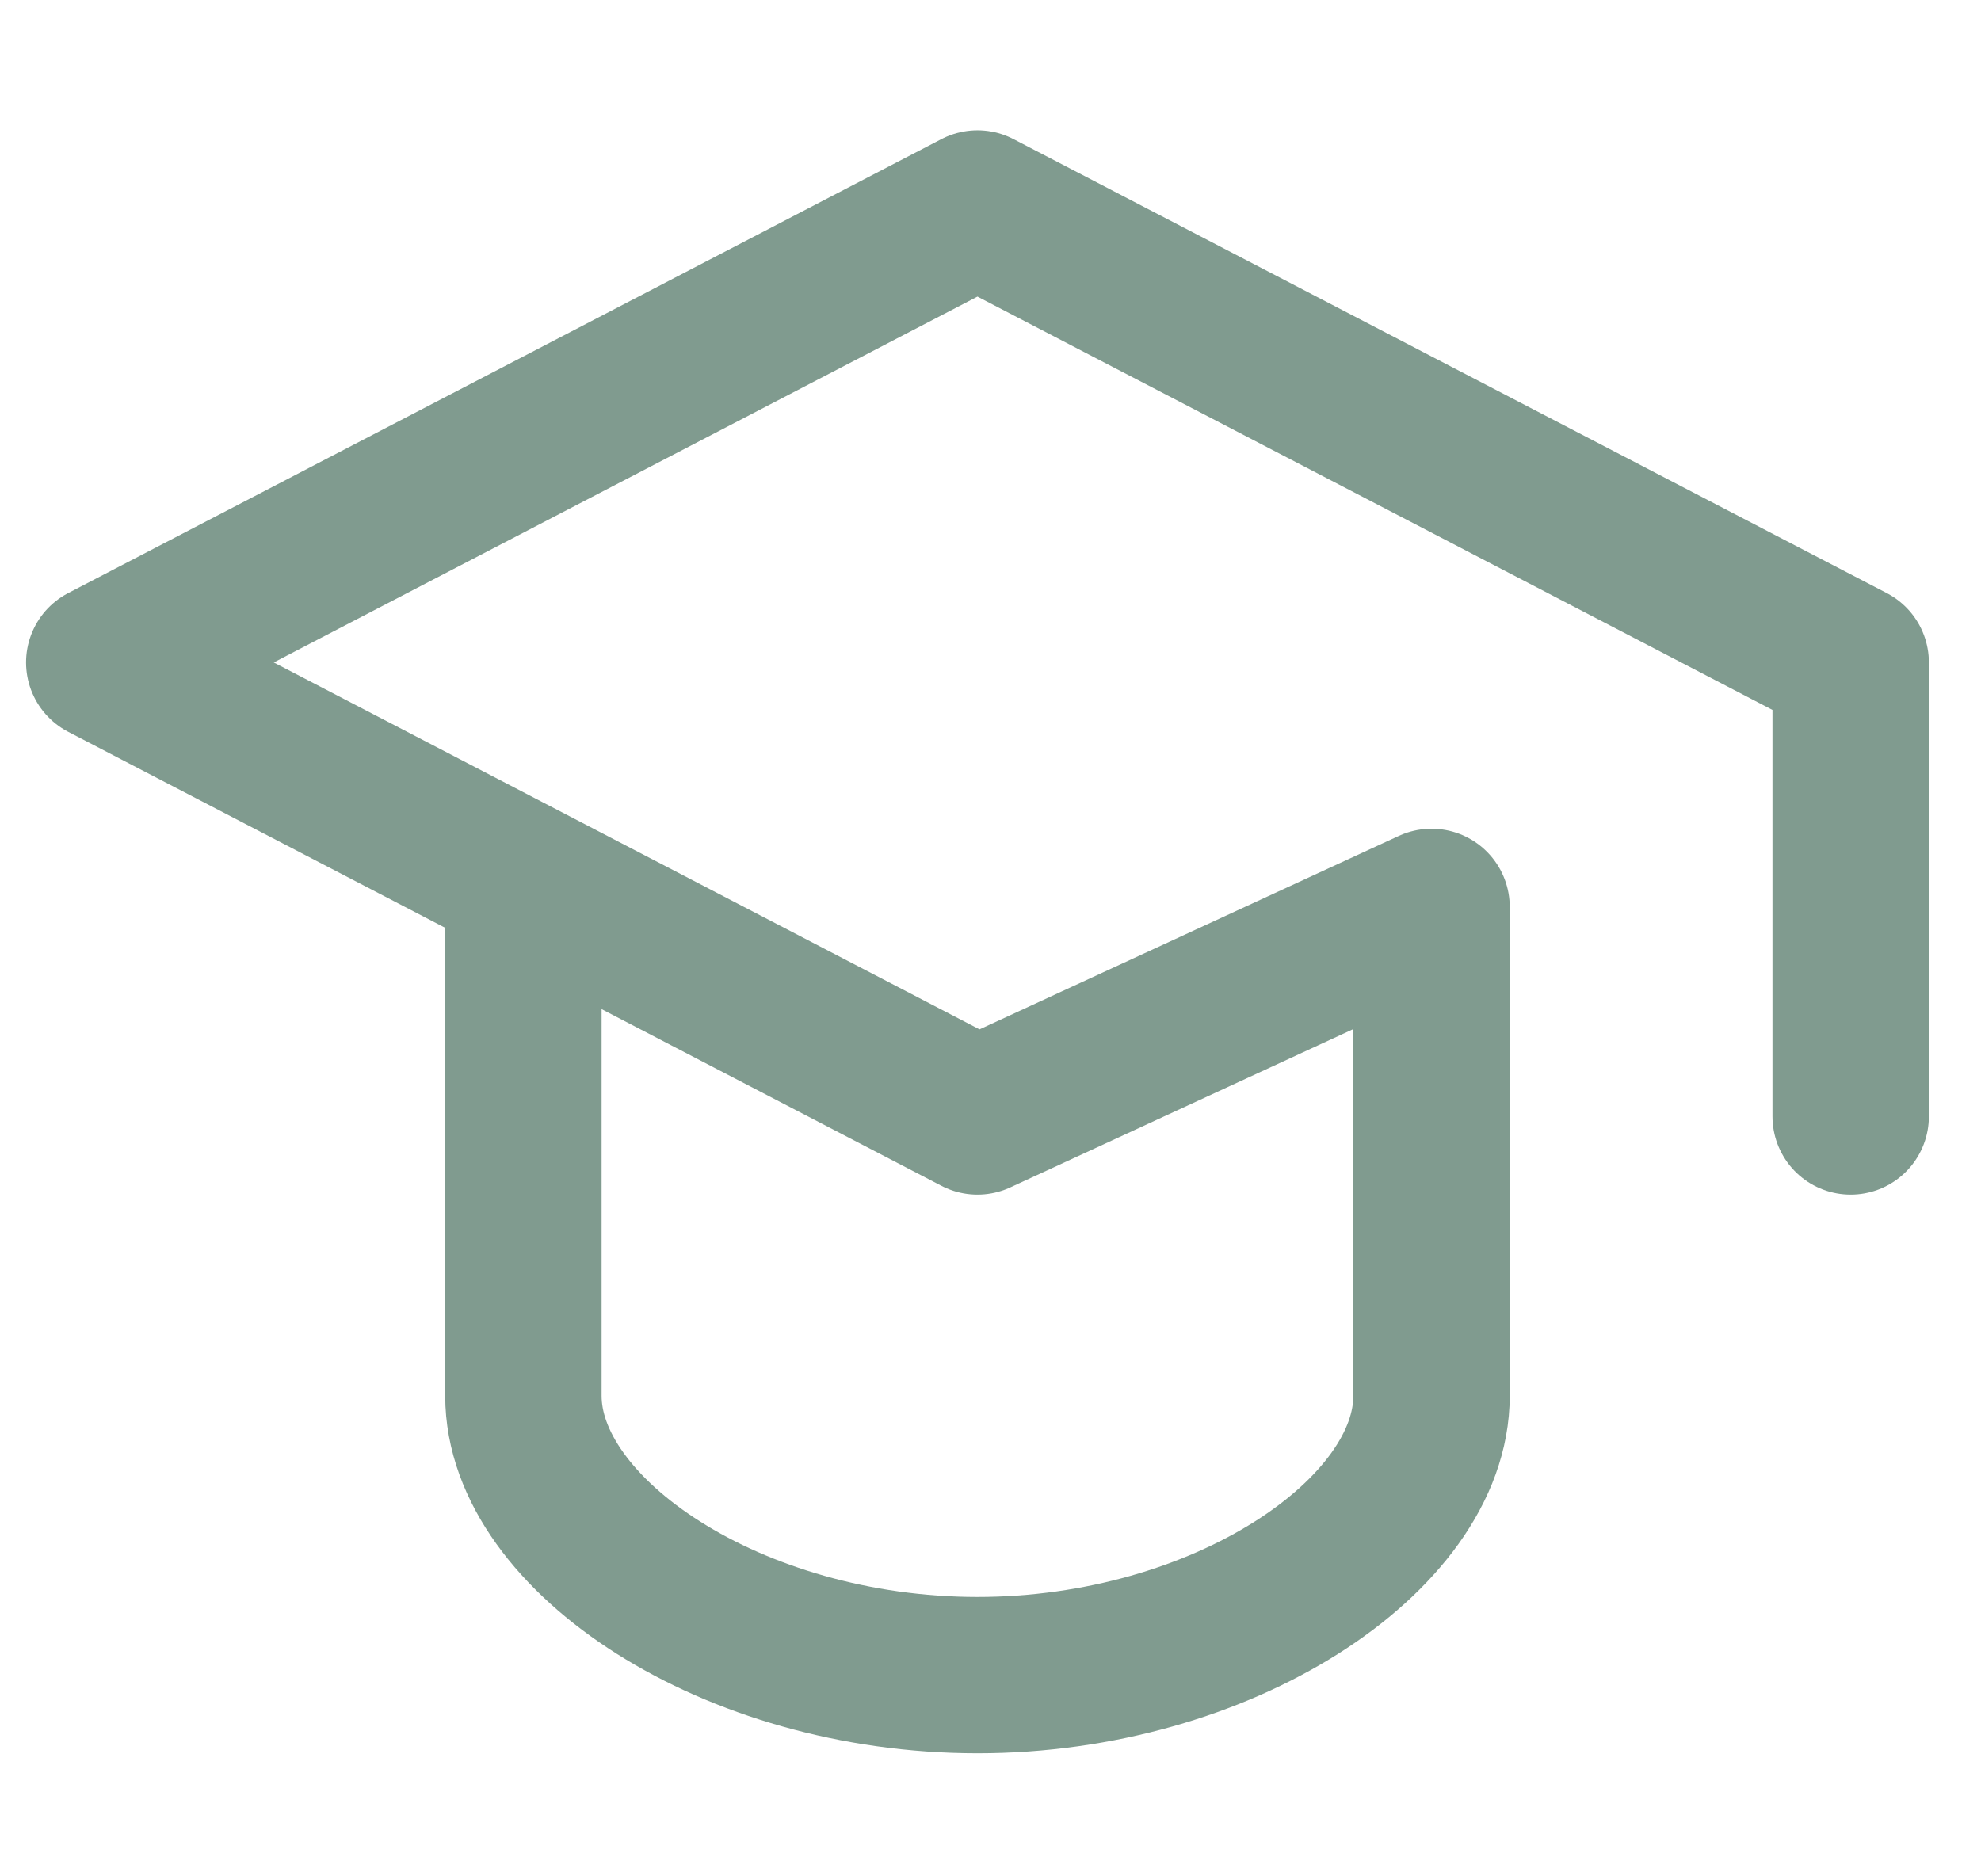
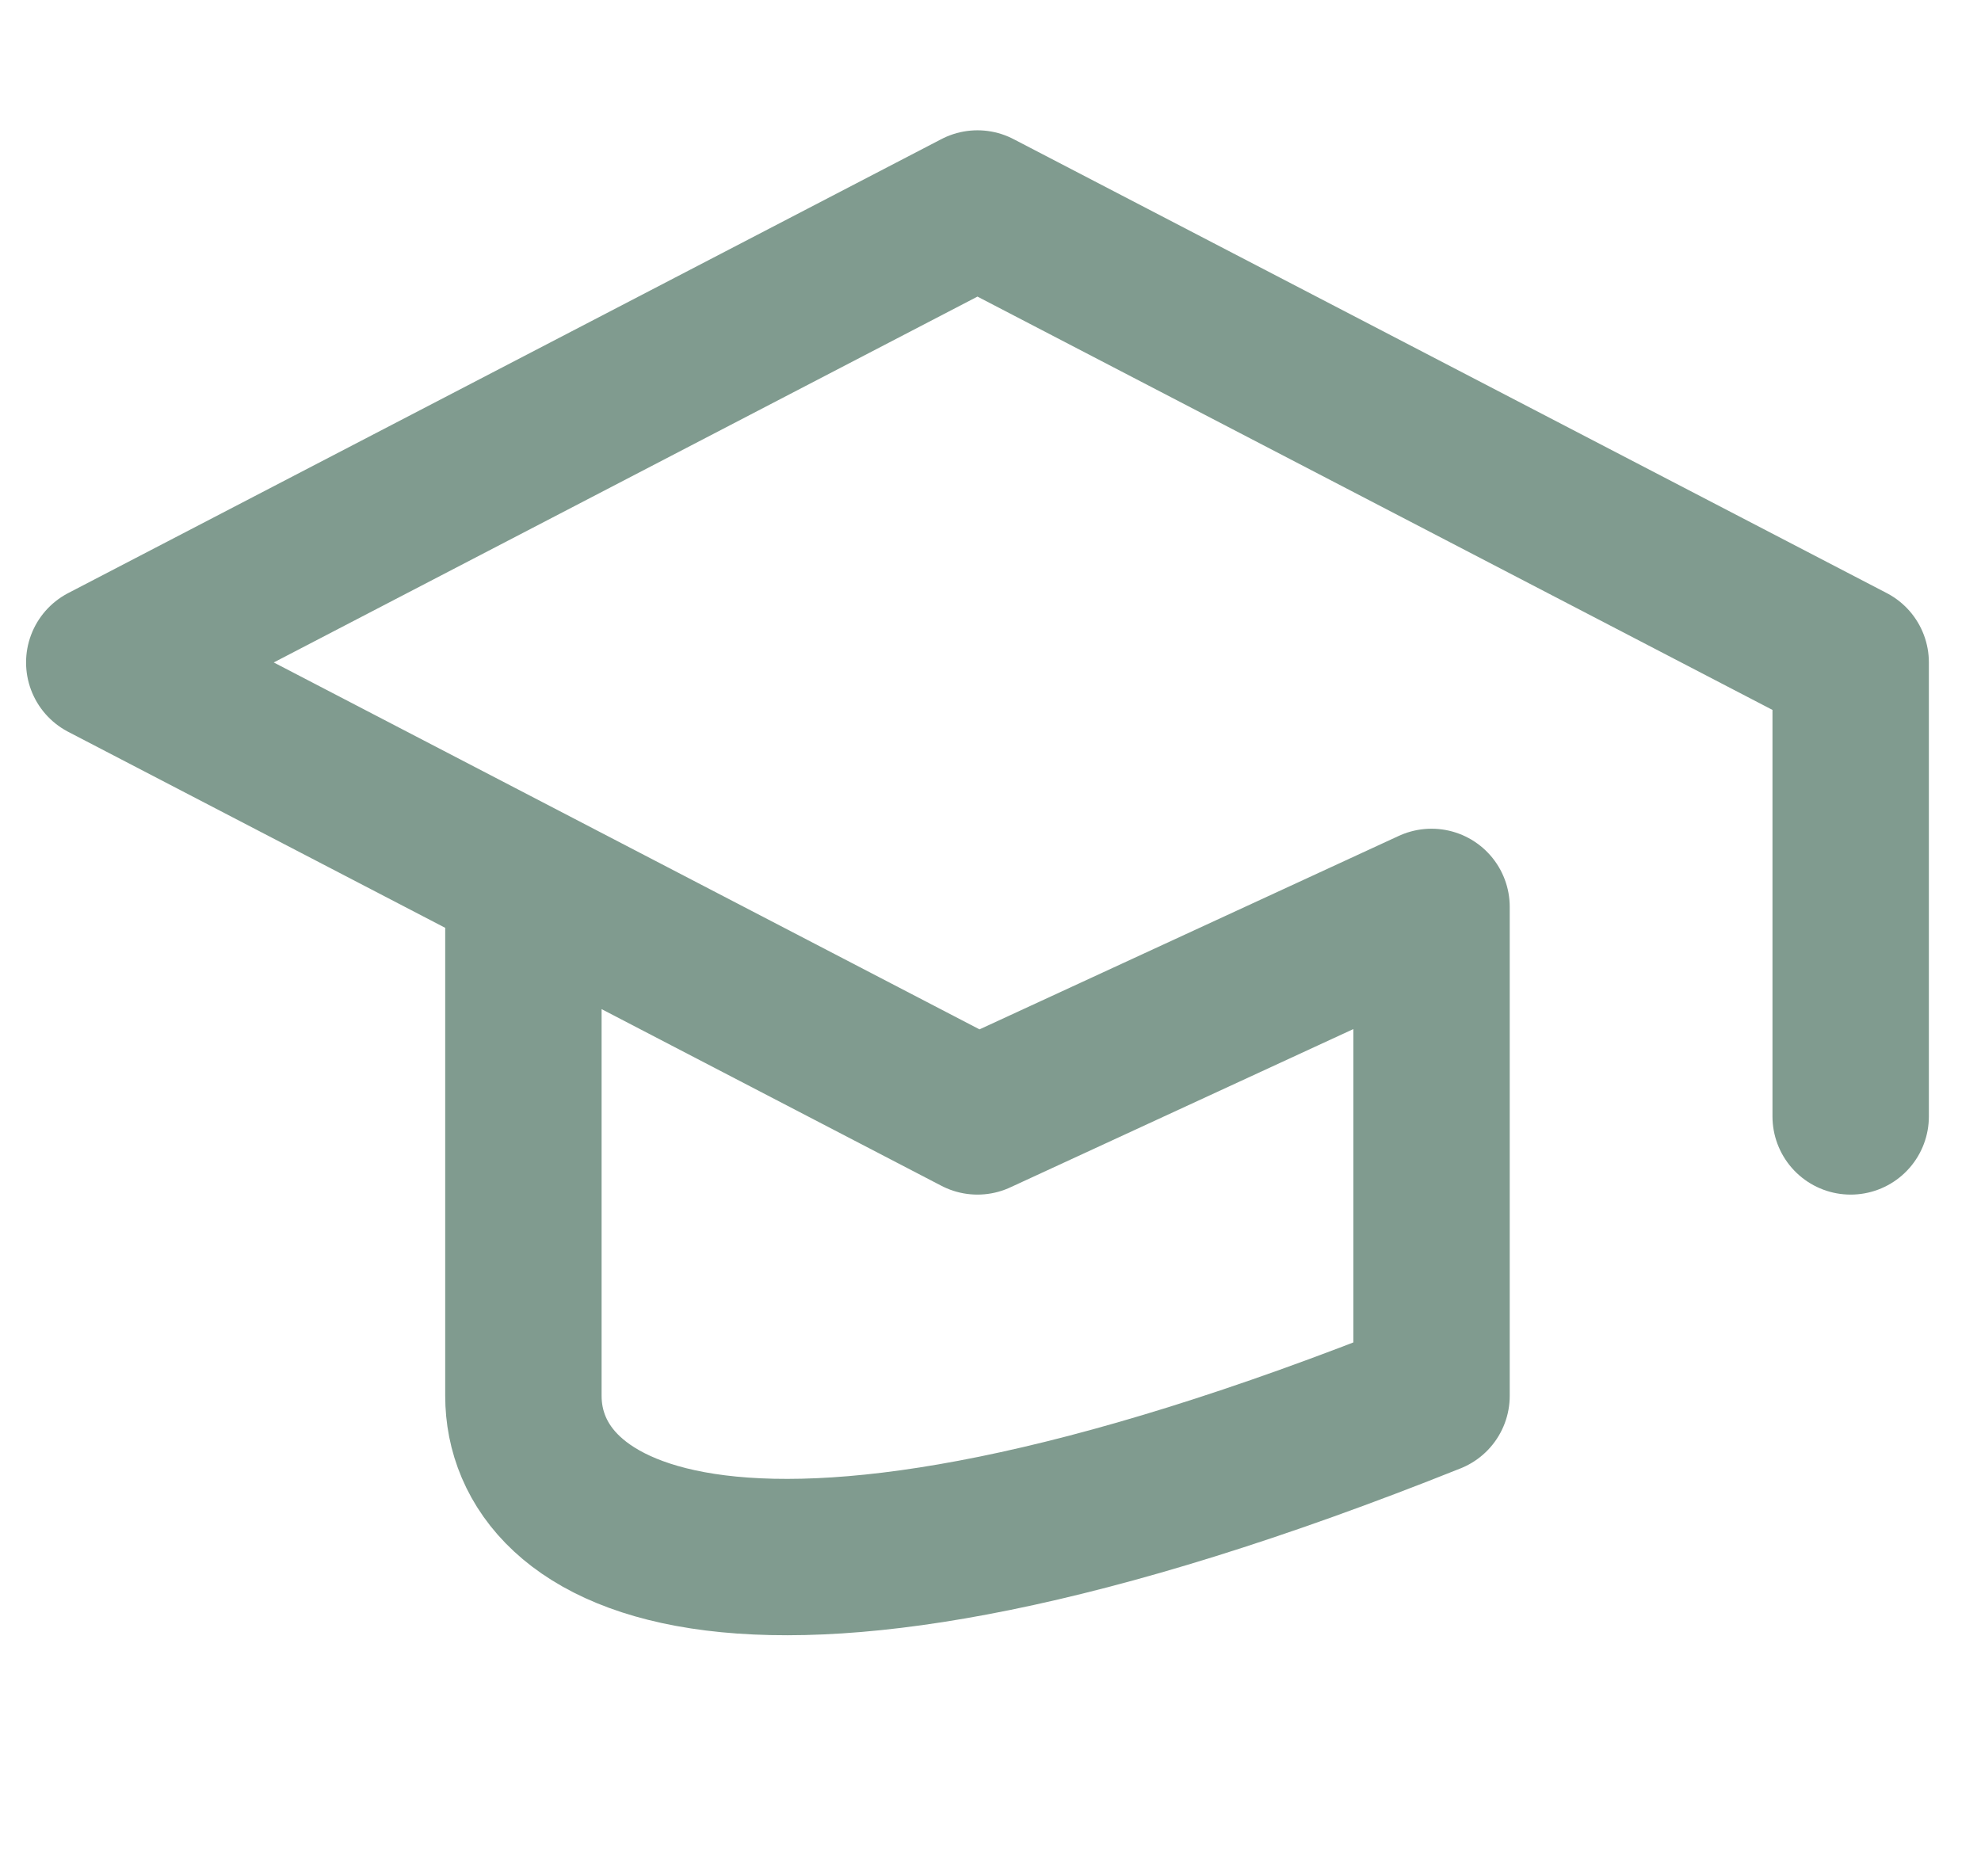
<svg xmlns="http://www.w3.org/2000/svg" width="19" height="18" viewBox="0 0 19 18" fill="none">
-   <path d="M17.75 10.71V6.355L9.375 2L1 6.355L9.375 10.71L13.73 8.7V13.39C13.73 14.73 11.72 16.07 9.375 16.07C7.03 16.07 5.02 14.73 5.02 13.39V8.7" stroke="#809B8F" stroke-width="1.5" stroke-linecap="round" stroke-linejoin="round" />
+   <path d="M17.75 10.71V6.355L9.375 2L1 6.355L9.375 10.71L13.73 8.7V13.39C7.03 16.07 5.02 14.73 5.02 13.39V8.7" stroke="#809B8F" stroke-width="1.5" stroke-linecap="round" stroke-linejoin="round" />
</svg>